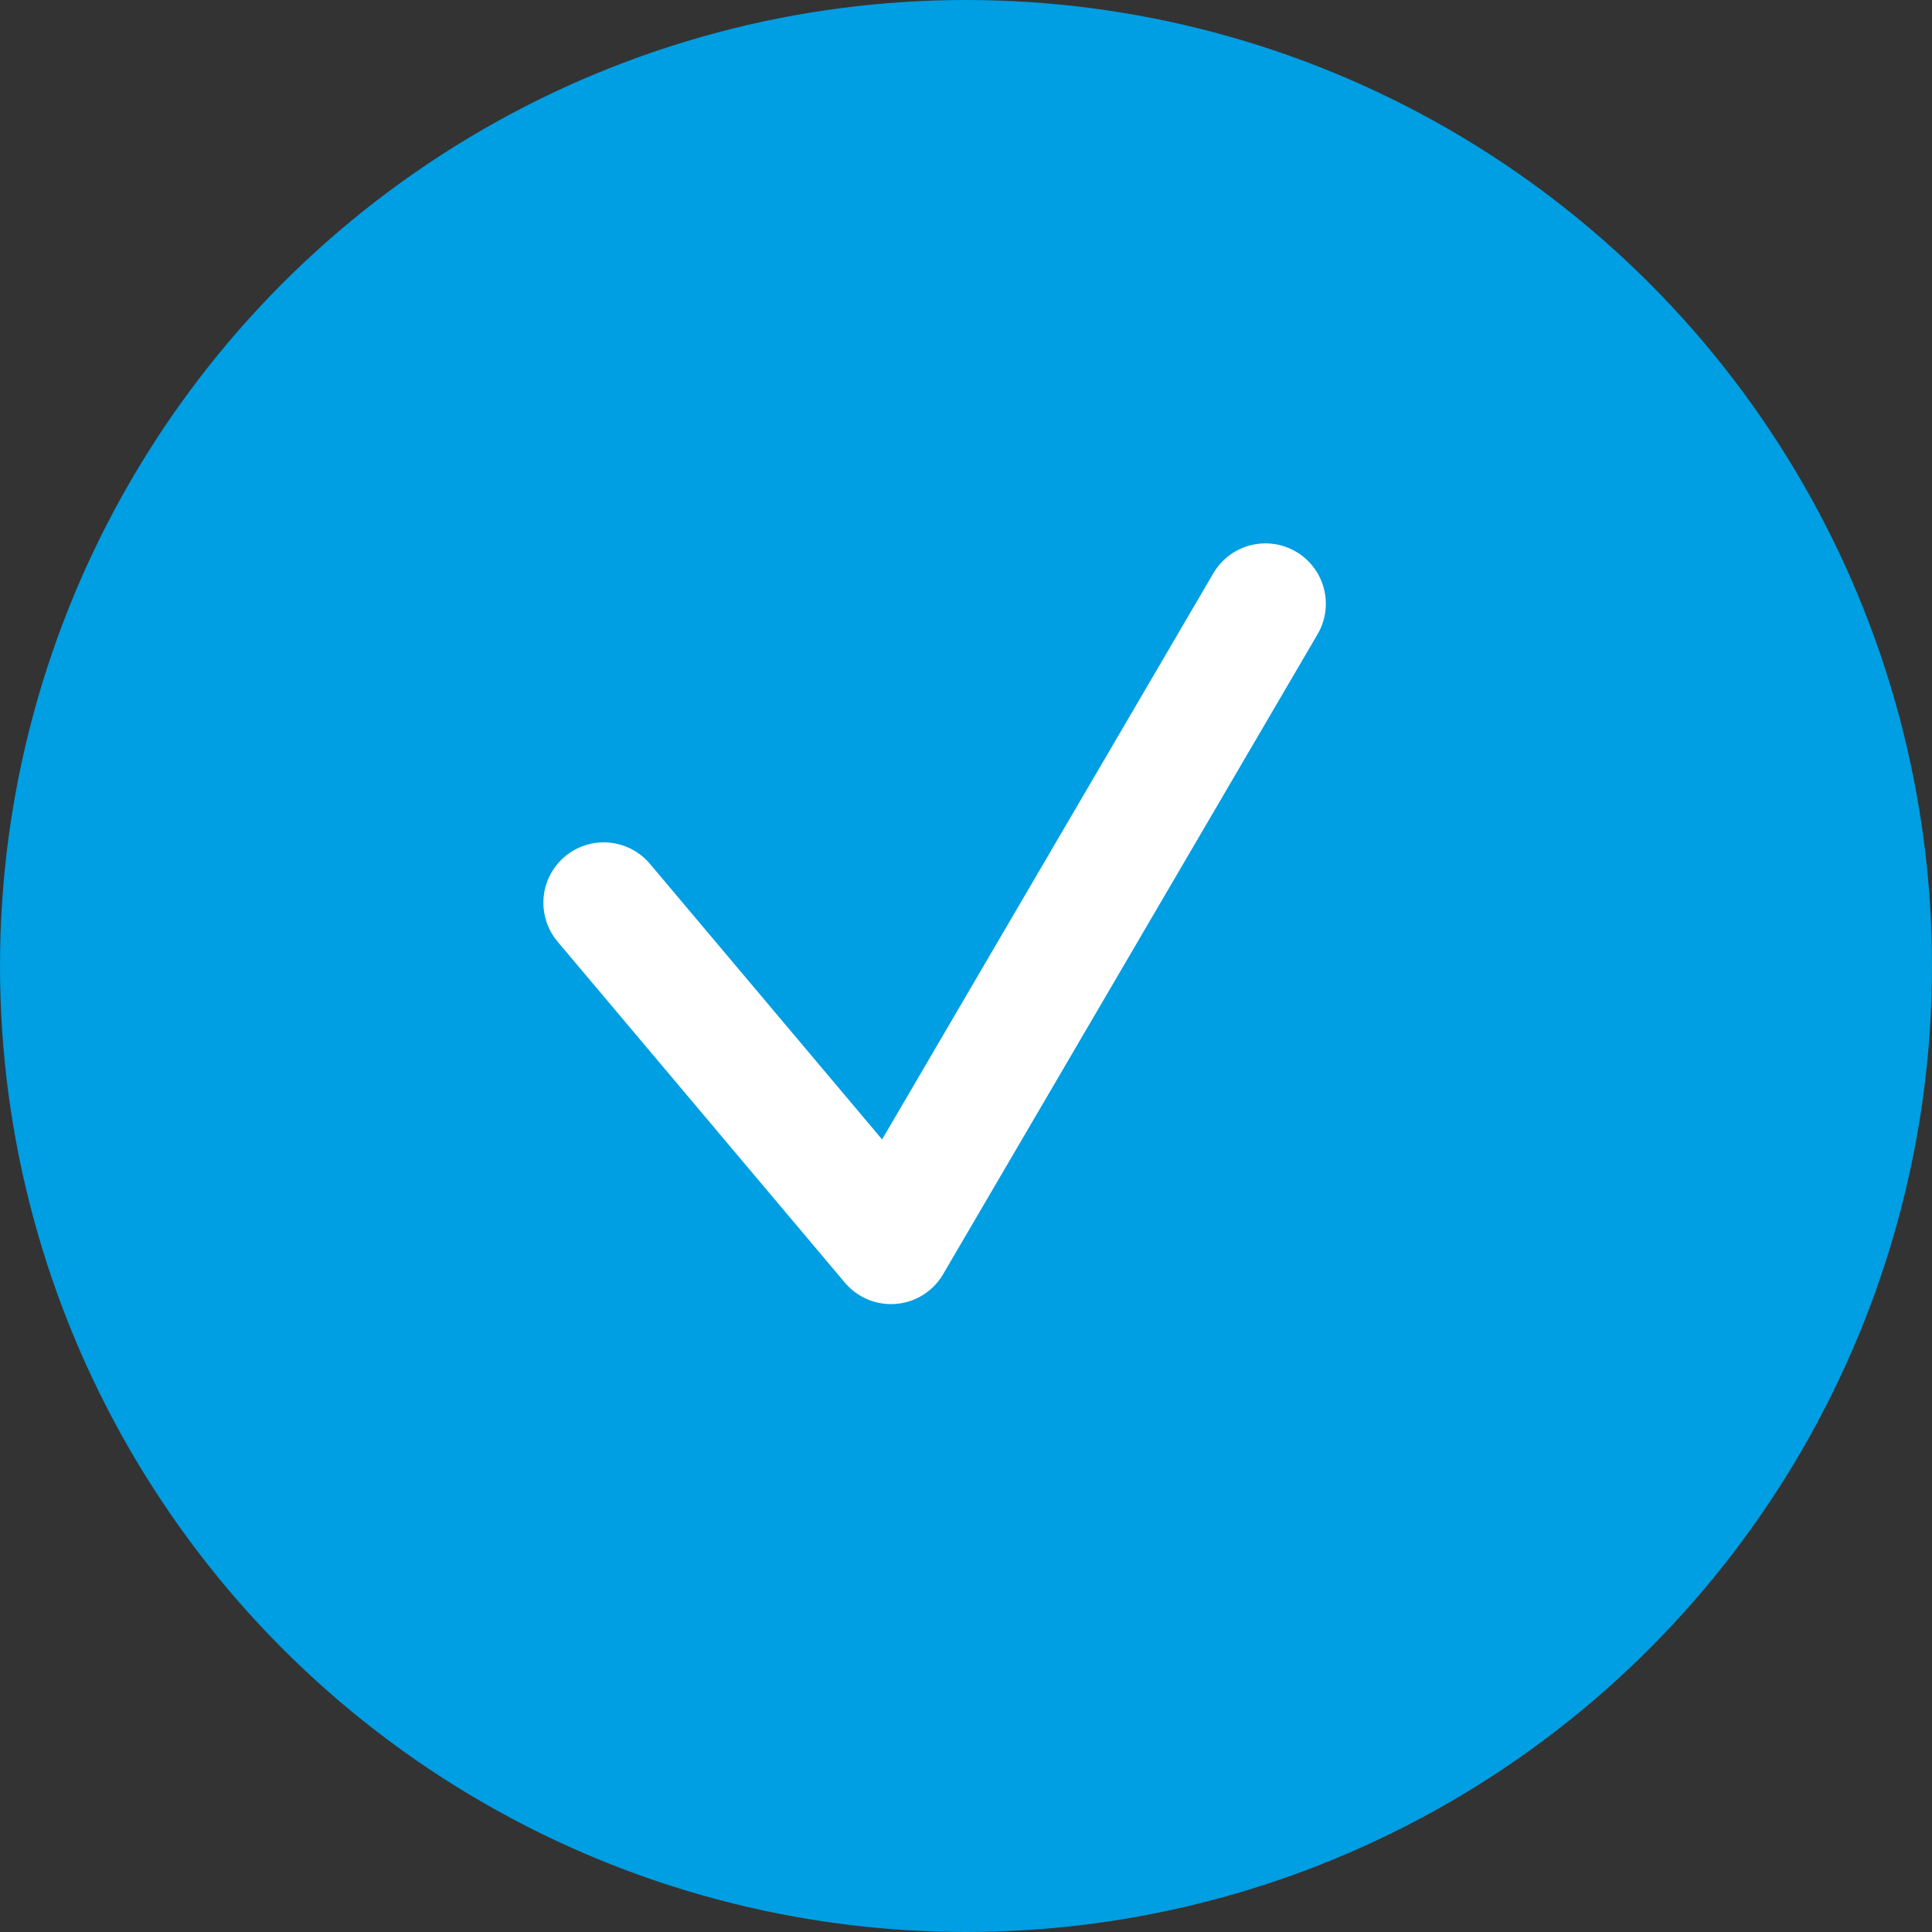
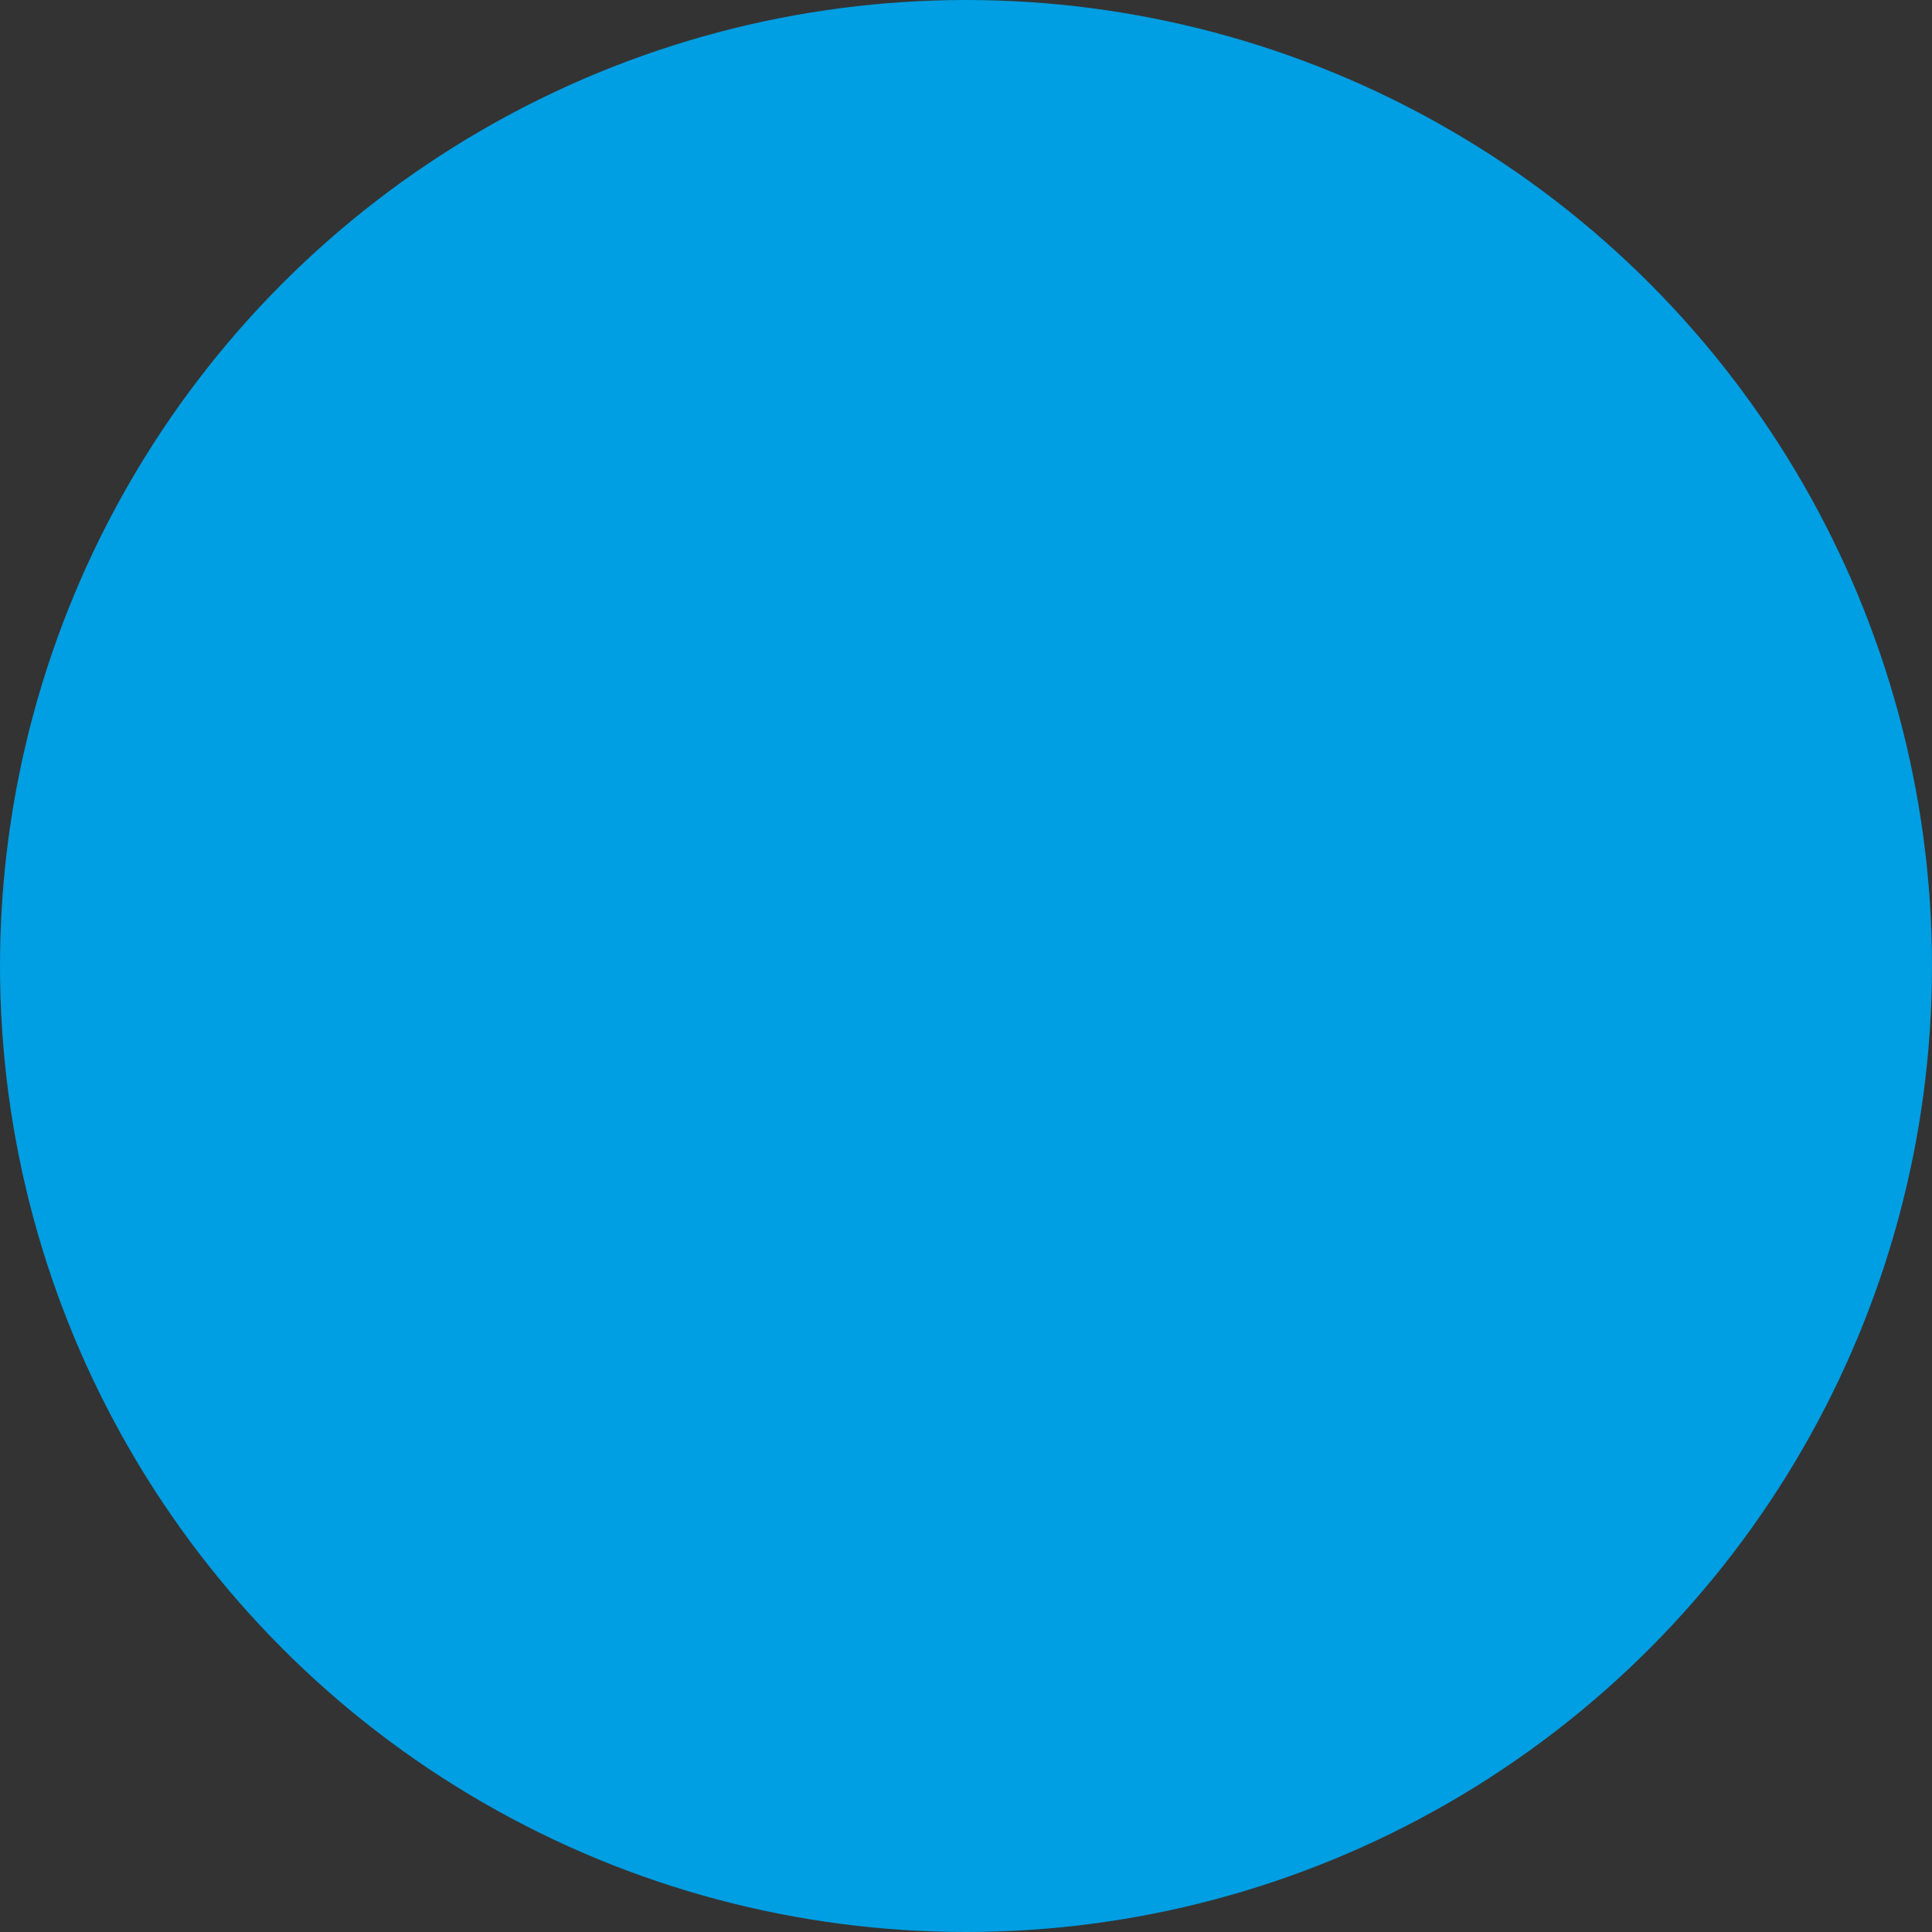
<svg xmlns="http://www.w3.org/2000/svg" width="16px" height="16px" viewBox="0 0 16 16" version="1.1">
  <rect x="0" y="0" width="16" height="16" fill="#333333" stroke="none" />
  <title>Group</title>
  <desc>Created with Sketch.</desc>
  <g id="Symbols" stroke="none" stroke-width="1" fill="none" fill-rule="evenodd">
    <g id="Menu---Information-personnelle" transform="translate(-27, -305)">
      <g id="Group" transform="translate(27, 305)">
        <circle id="Oval" fill="#009EE2" cx="8" cy="8" r="8" />
-         <polyline id="Path-2" stroke="#FFFFFF" stroke-linecap="round" stroke-linejoin="round" points="5 7.476 7.379 10.3 10.48 5" />
      </g>
    </g>
  </g>
</svg>